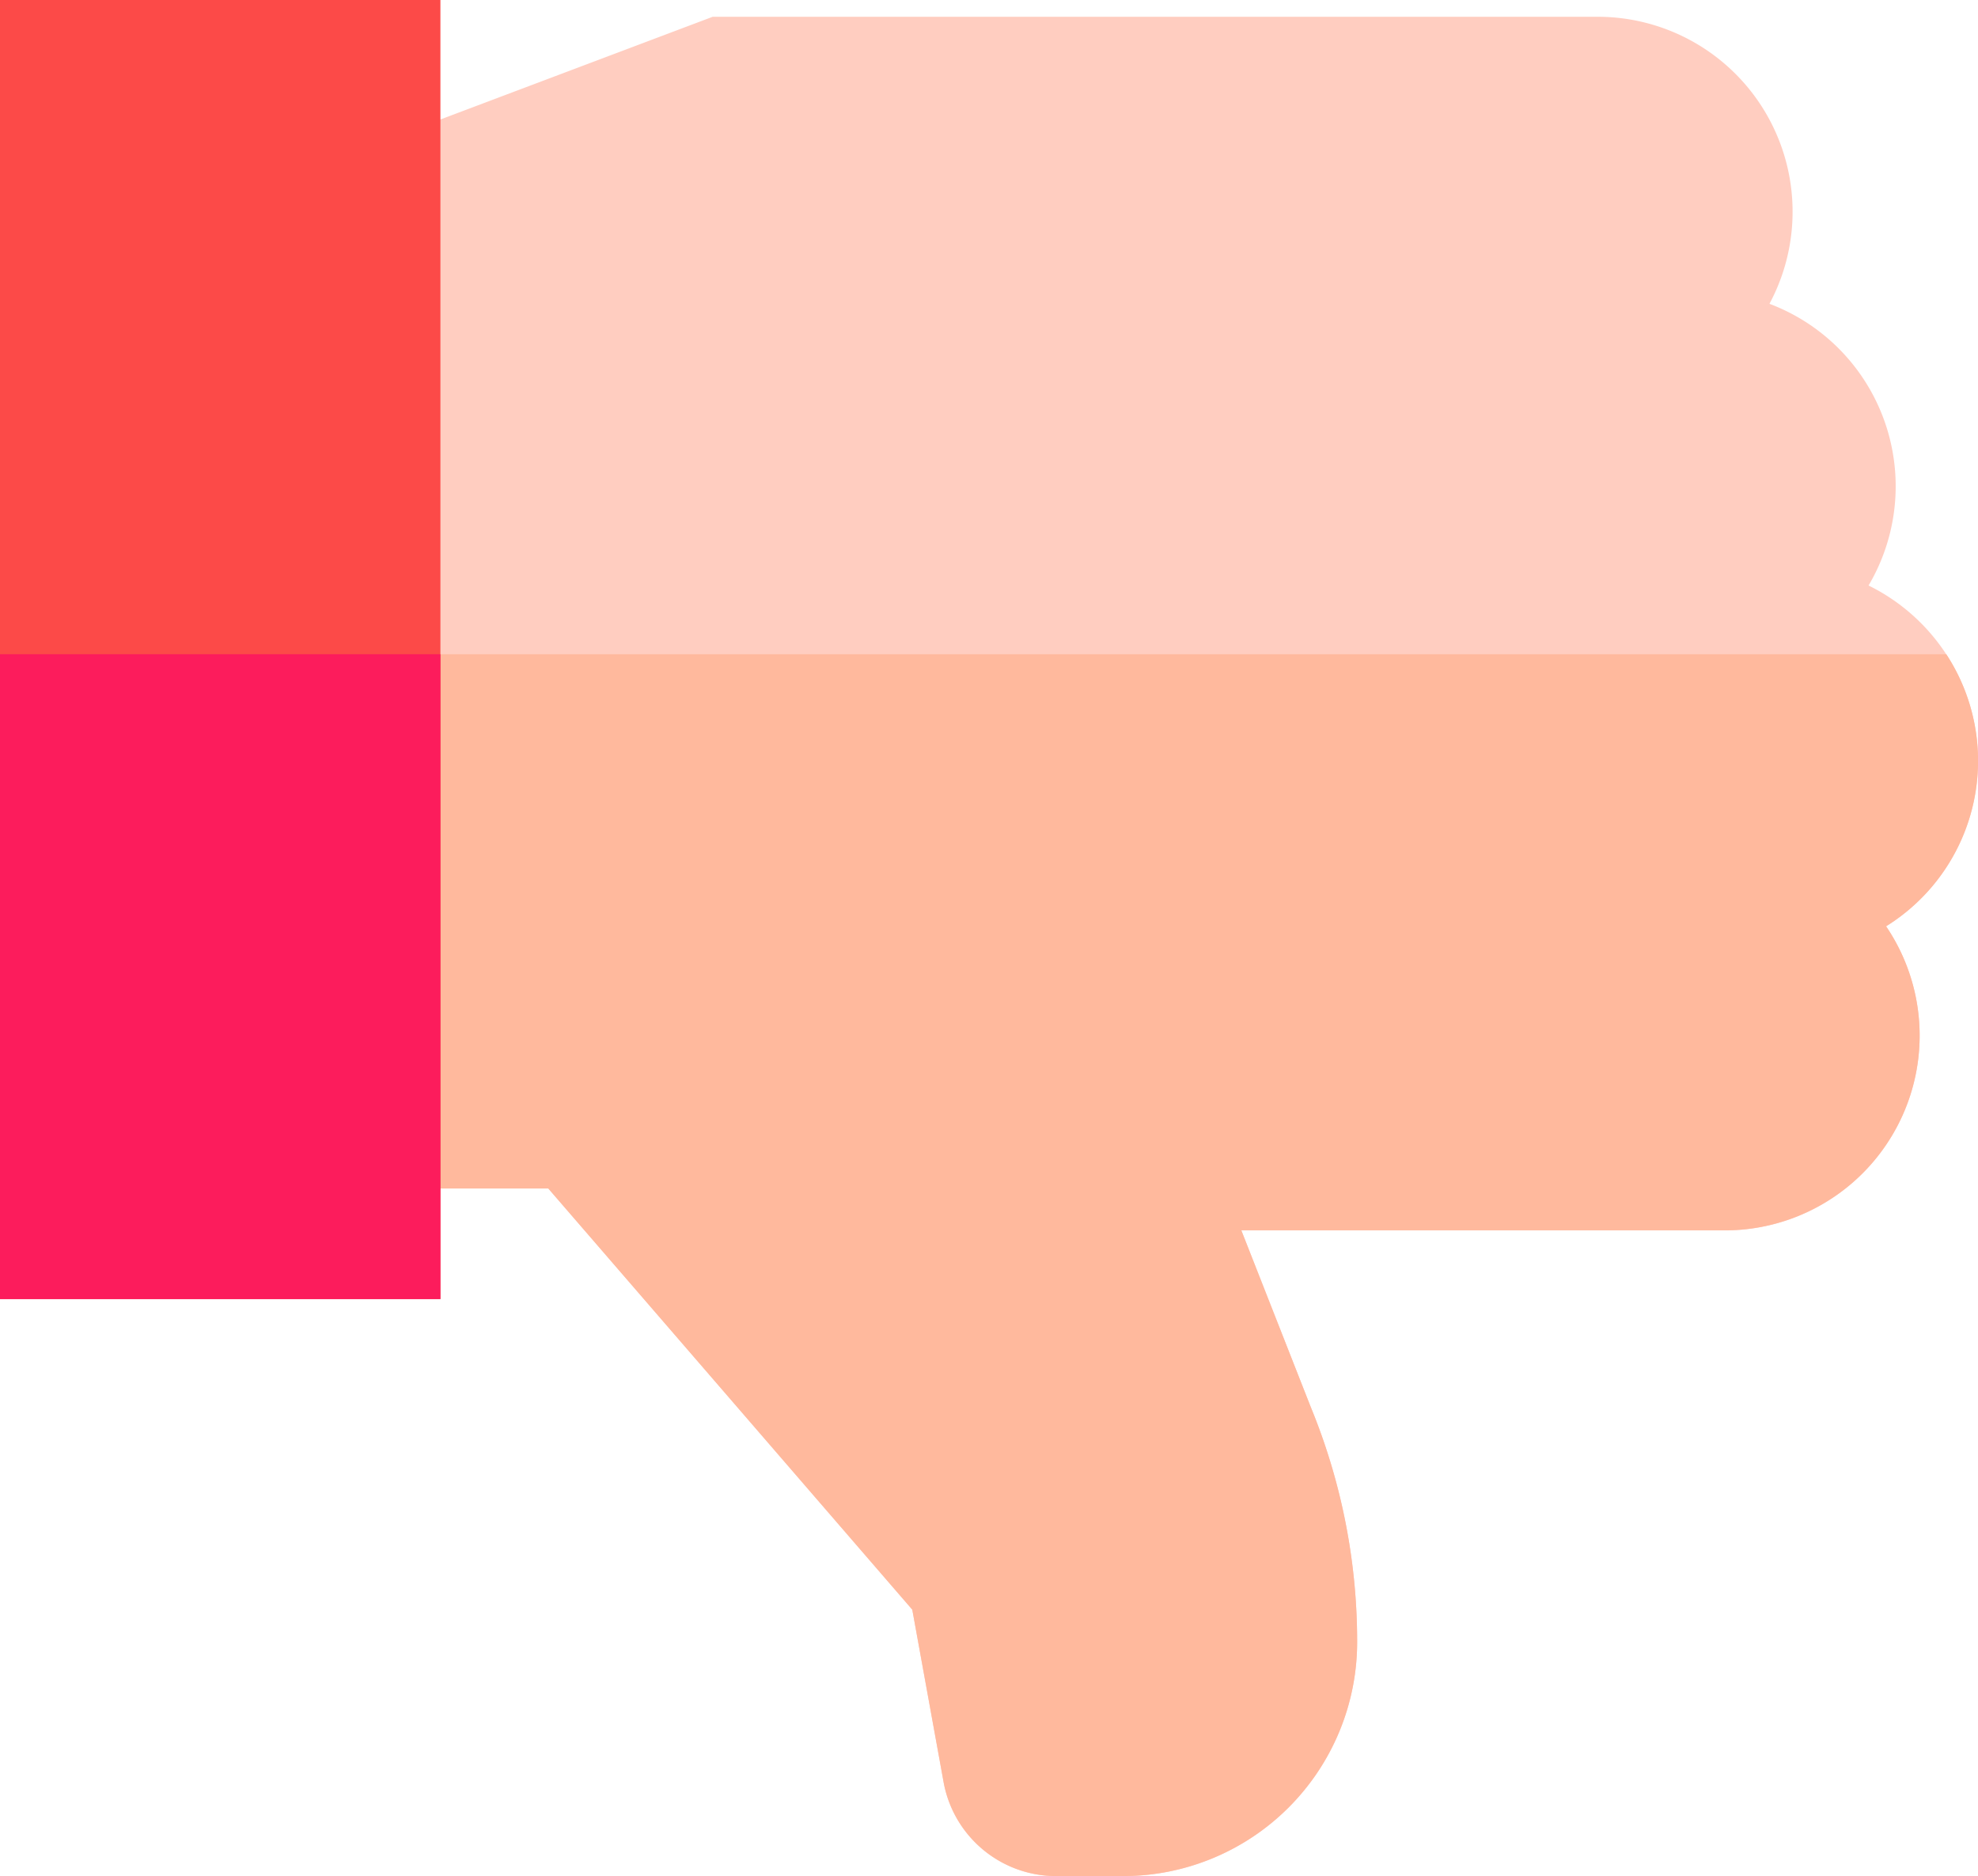
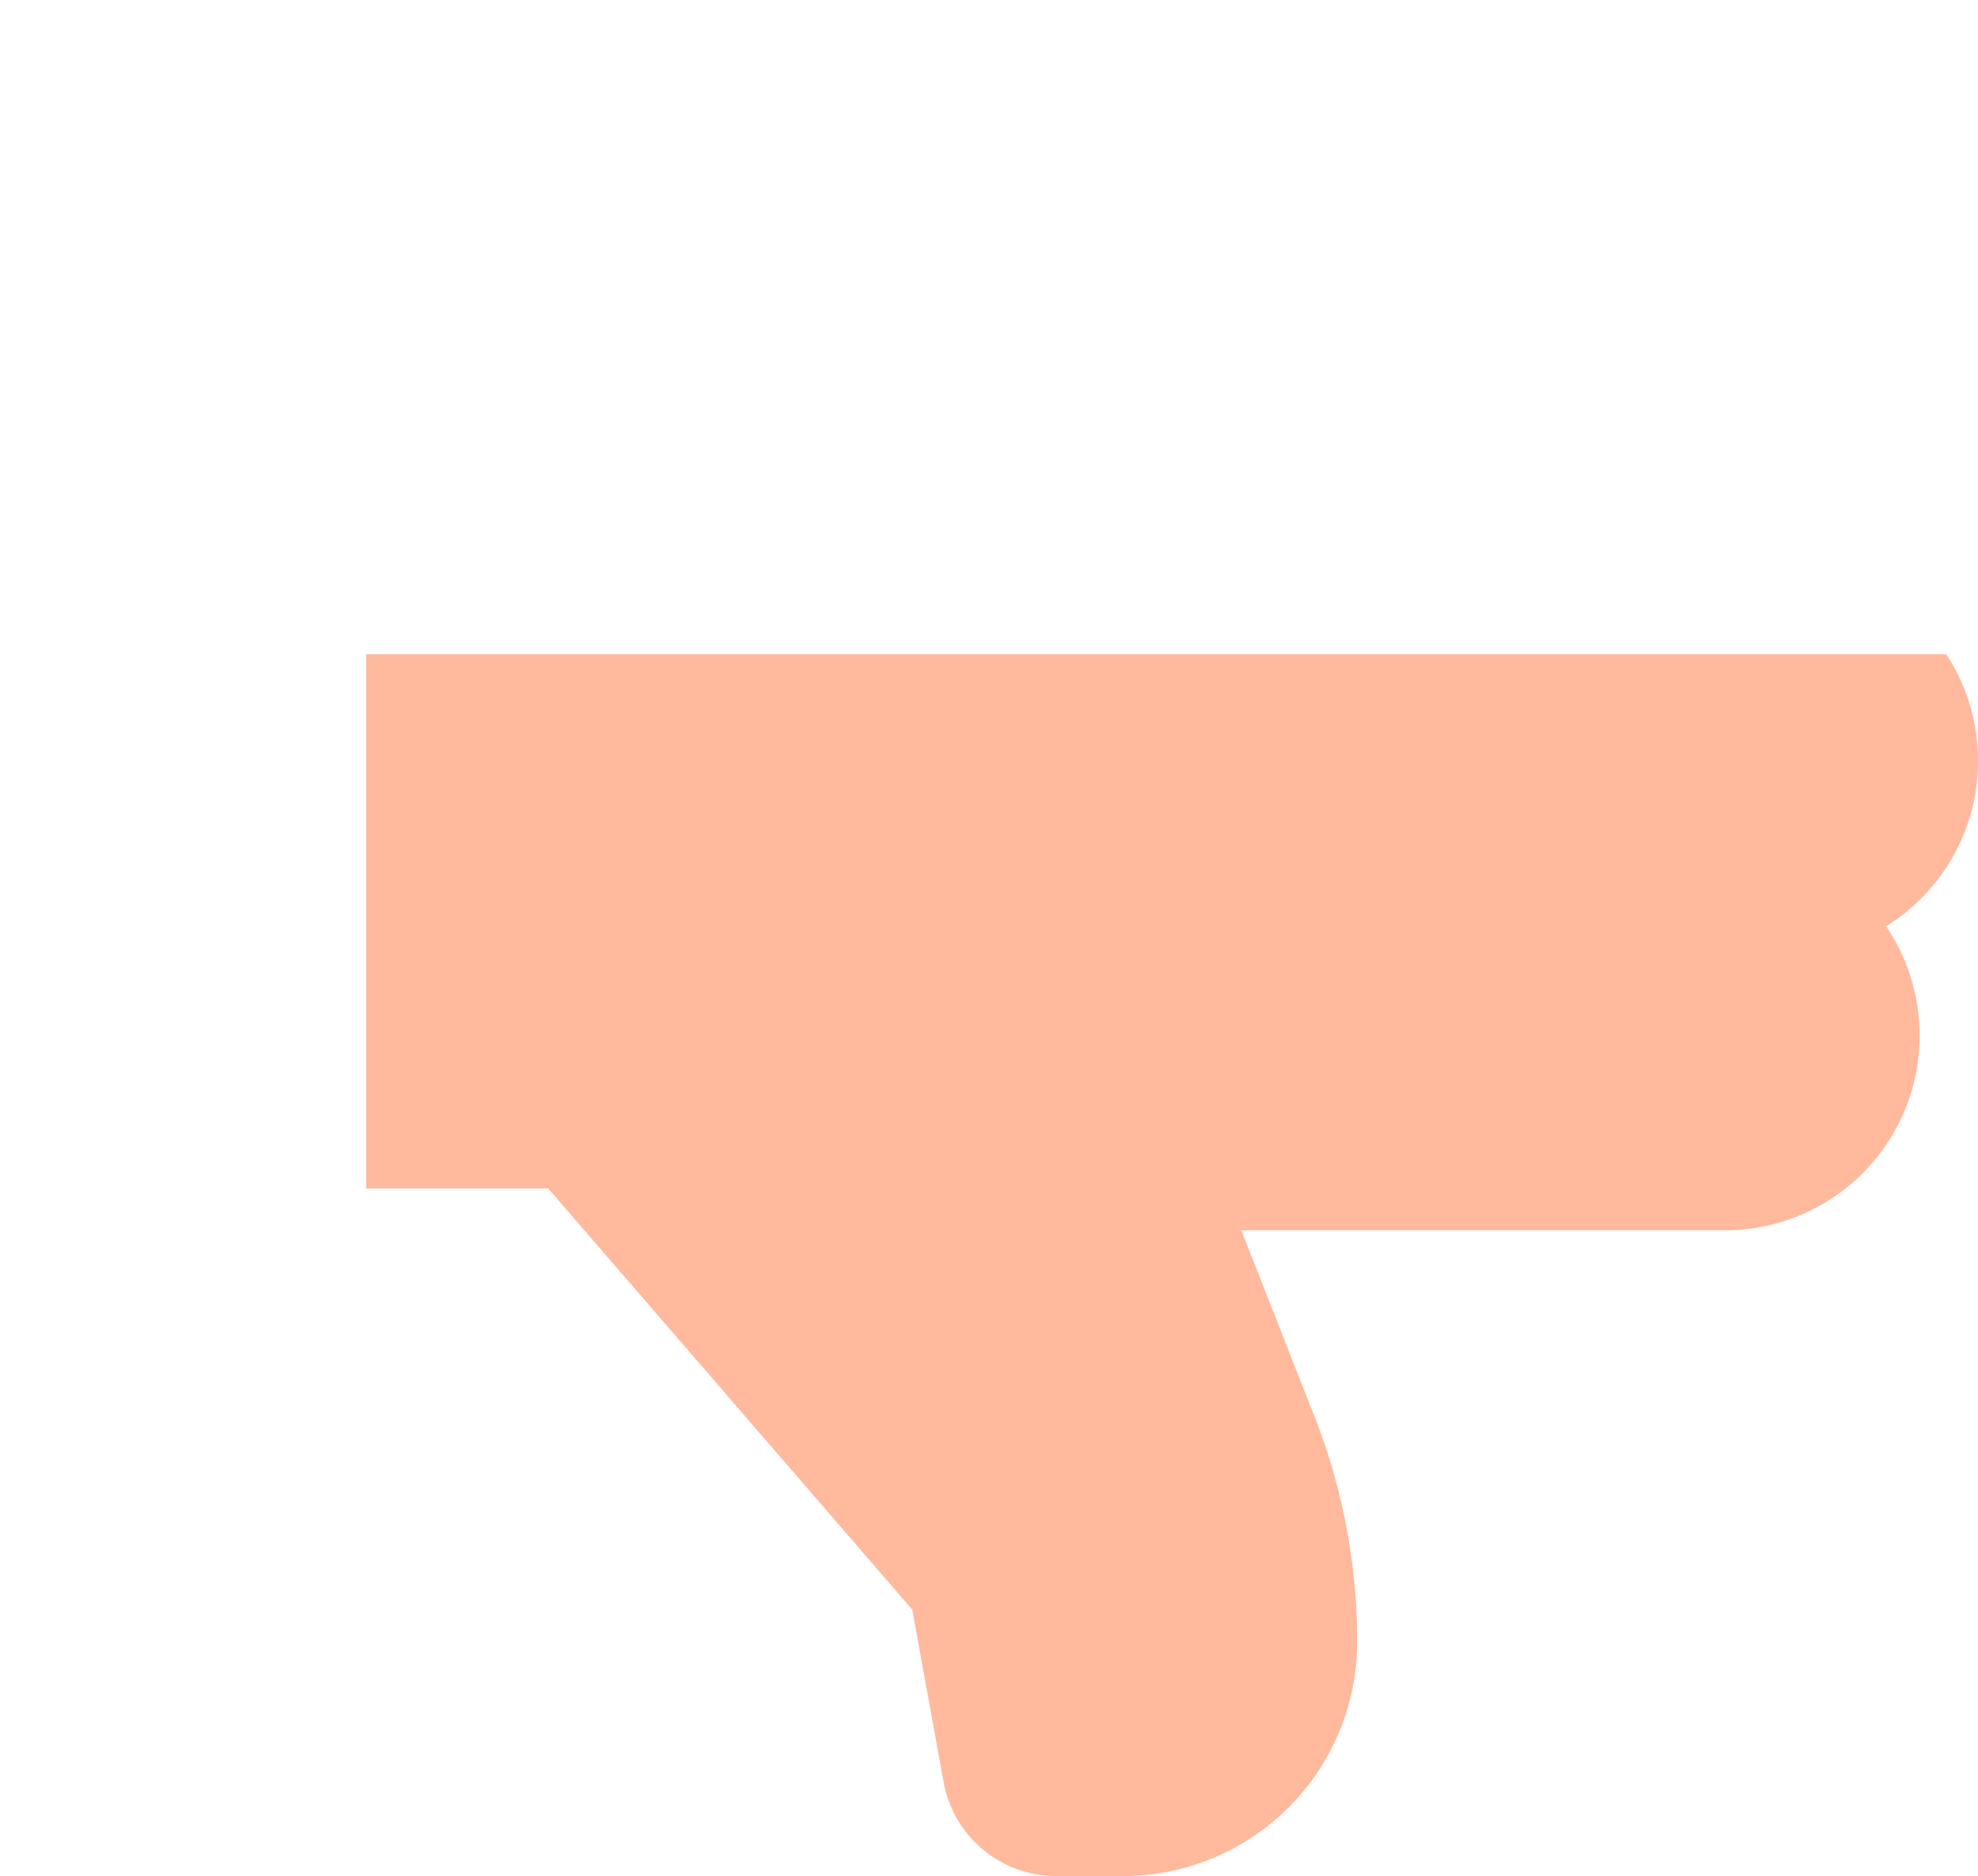
<svg xmlns="http://www.w3.org/2000/svg" width="57.889" height="54.903" viewBox="0 0 57.889 54.903">
  <g id="thumb-down" transform="translate(0 -0.5)">
-     <path id="Path_12968" data-name="Path 12968" d="M139.262,31.458a5.7,5.7,0,0,1-4.734,8.9H120.393l2.033,5.173a18.042,18.042,0,0,1,1.357,6.88,6.851,6.851,0,0,1-6.844,6.844h-1.96a3.349,3.349,0,0,1-3.3-2.753l-.916-5.044L100.113,39.131H94.781V8.665L104.922,4.84h25.893a5.705,5.705,0,0,1,5.035,8.4,5.707,5.707,0,0,1,2.9,8.244,5.742,5.742,0,0,1,2.274,2.013,5.7,5.7,0,0,1-1.762,7.962Zm0,0" transform="translate(-84.064 -3.849)" fill="#ffcdc0" />
    <path id="Path_12969" data-name="Path 12969" d="M139.262,177.8a5.7,5.7,0,0,1-4.734,8.9H120.393l2.033,5.173a18.042,18.042,0,0,1,1.357,6.88,6.851,6.851,0,0,1-6.844,6.844h-1.96a3.349,3.349,0,0,1-3.3-2.753l-.916-5.044-10.654-12.325H94.781V169.84h46.244a5.7,5.7,0,0,1-1.762,7.962Zm0,0" transform="translate(-84.064 -150.194)" fill="#ffb99d" />
-     <path id="Path_12970" data-name="Path 12970" d="M0,.5H12.889V38.518H0Zm0,0" fill="#fc4a48" />
-     <path id="Path_12971" data-name="Path 12971" d="M0,169.84H12.889v18.872H0Zm0,0" transform="translate(0 -150.194)" fill="#fc1c5c" />
  </g>
</svg>